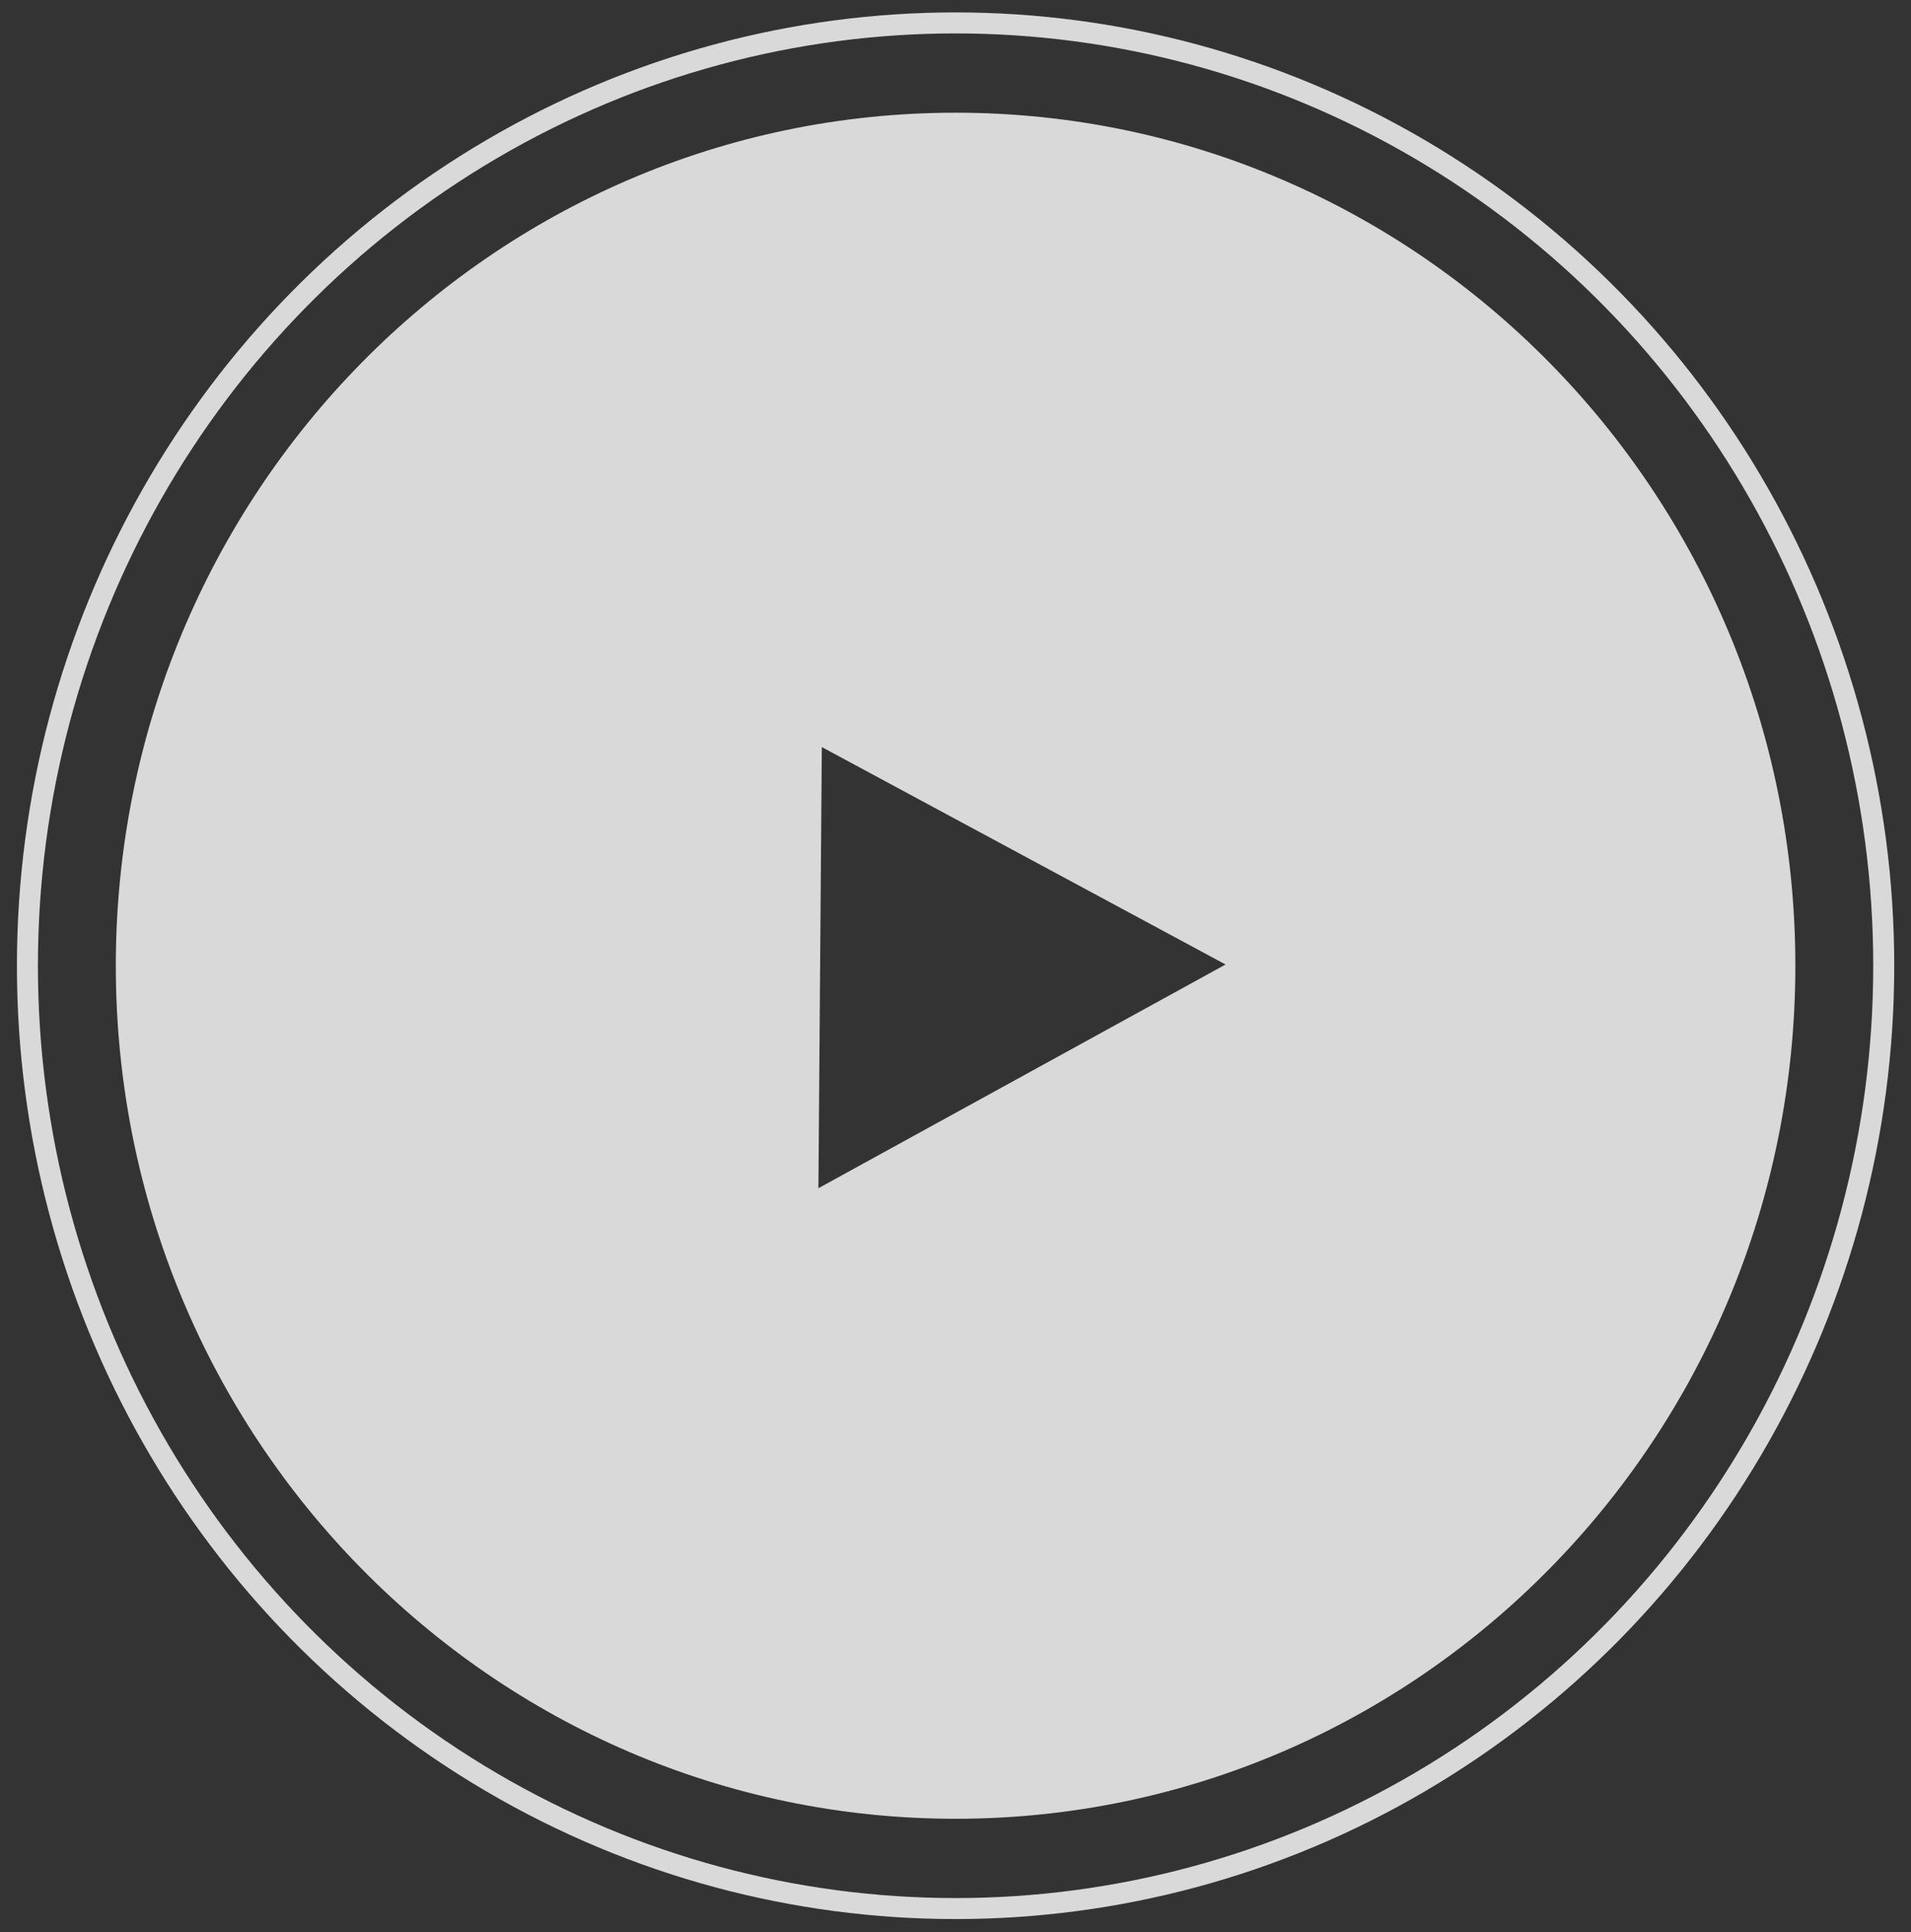
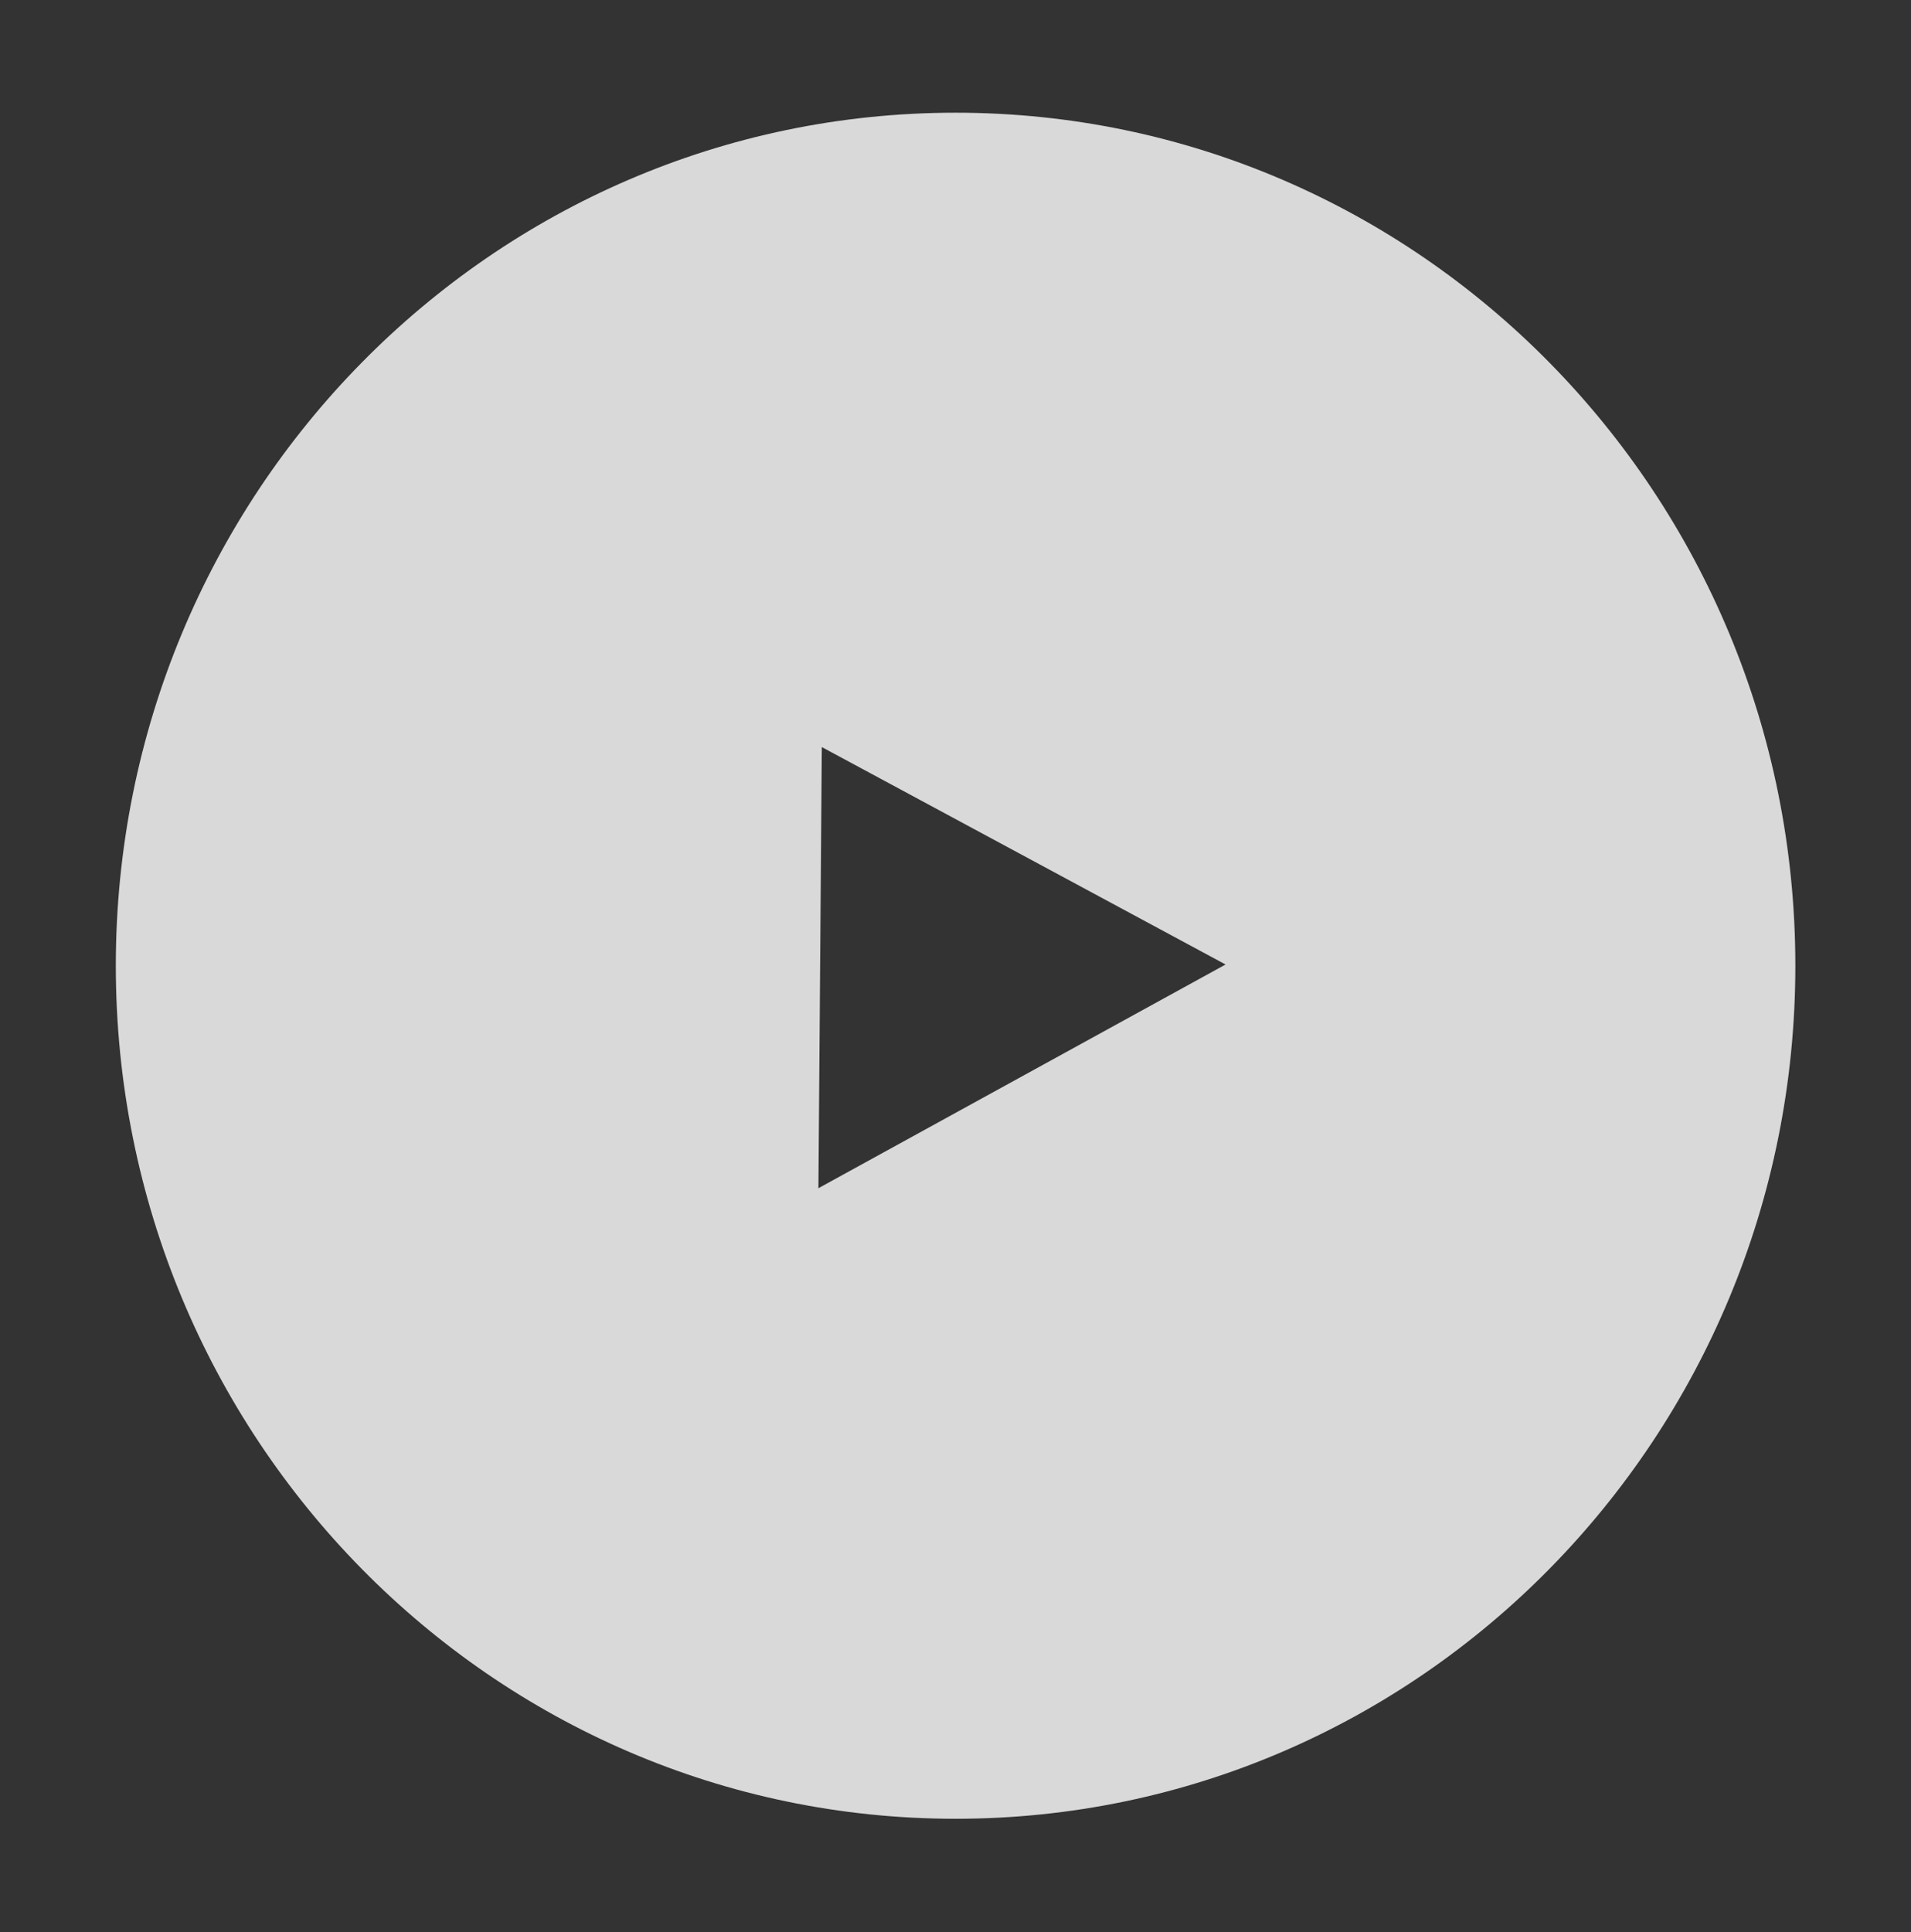
<svg xmlns="http://www.w3.org/2000/svg" width="91" height="92" viewBox="0 0 91 92" version="1.1">
  <rect x="0" y="0" width="91" height="92" fill="#333333" stroke="none" />
  <title>Play</title>
  <g id="Podcast-Episode-Page" stroke="none" stroke-width="1" fill="none" fill-rule="evenodd" opacity=".812">
    <g id="Podcast-Episode-Page---1366px-" transform="translate(-924 -719)">
      <g id="Masthead-Block" transform="translate(0 378)">
        <g id="Podcast-Video" transform="translate(693 231)">
          <g id="Button/Play" transform="translate(232 111)">
-             <ellipse id="Oval" stroke="#FFF" cx="44.504" cy="44.979" rx="44.198" ry="44.888" />
-             <path d="M44.504 85.592c22.085 0 39.989-18.183 39.989-40.613S66.589 4.366 44.504 4.366c-22.085 0-39.989 18.183-39.989 40.613s17.904 40.613 39.99 40.613zm-6.37-51.024L57.36 44.92 37.972 55.571l.162-21.003z" id="Combined-Shape" fill="#FFF" />
+             <path d="M44.504 85.592c22.085 0 39.989-18.183 39.989-40.613S66.589 4.366 44.504 4.366c-22.085 0-39.989 18.183-39.989 40.613s17.904 40.613 39.99 40.613zm-6.37-51.024L57.36 44.92 37.972 55.571z" id="Combined-Shape" fill="#FFF" />
          </g>
        </g>
      </g>
    </g>
  </g>
</svg>